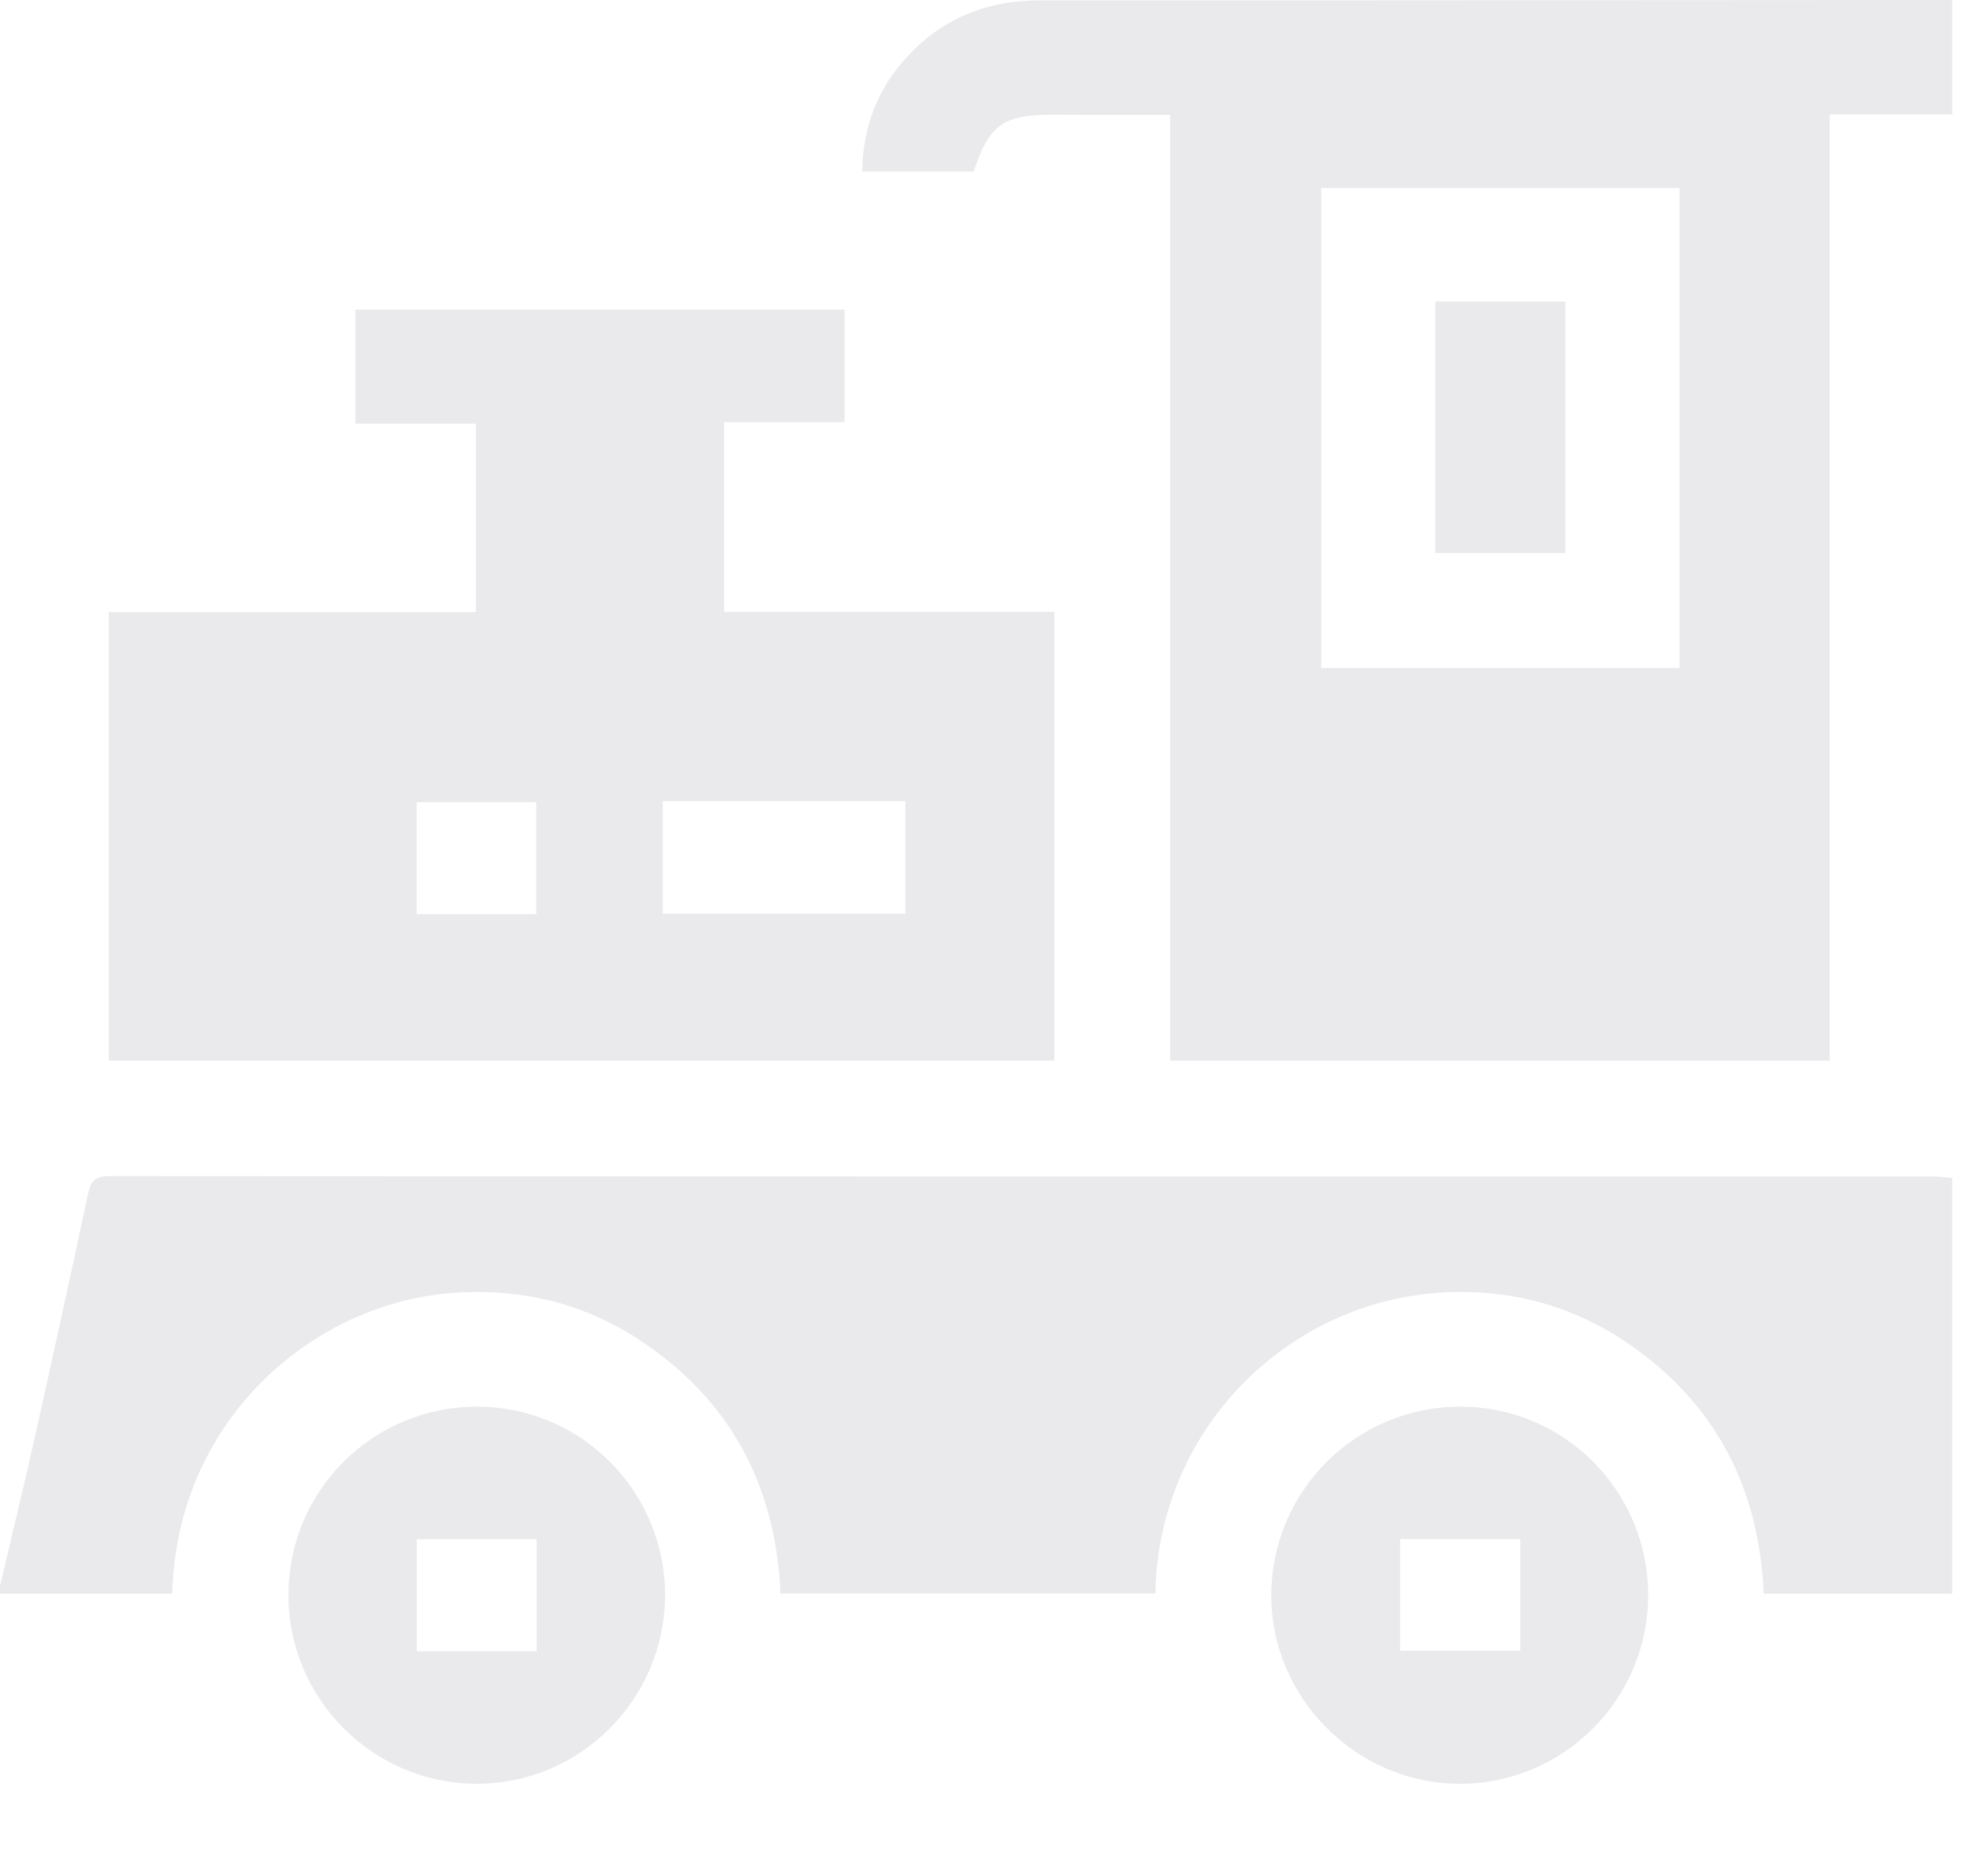
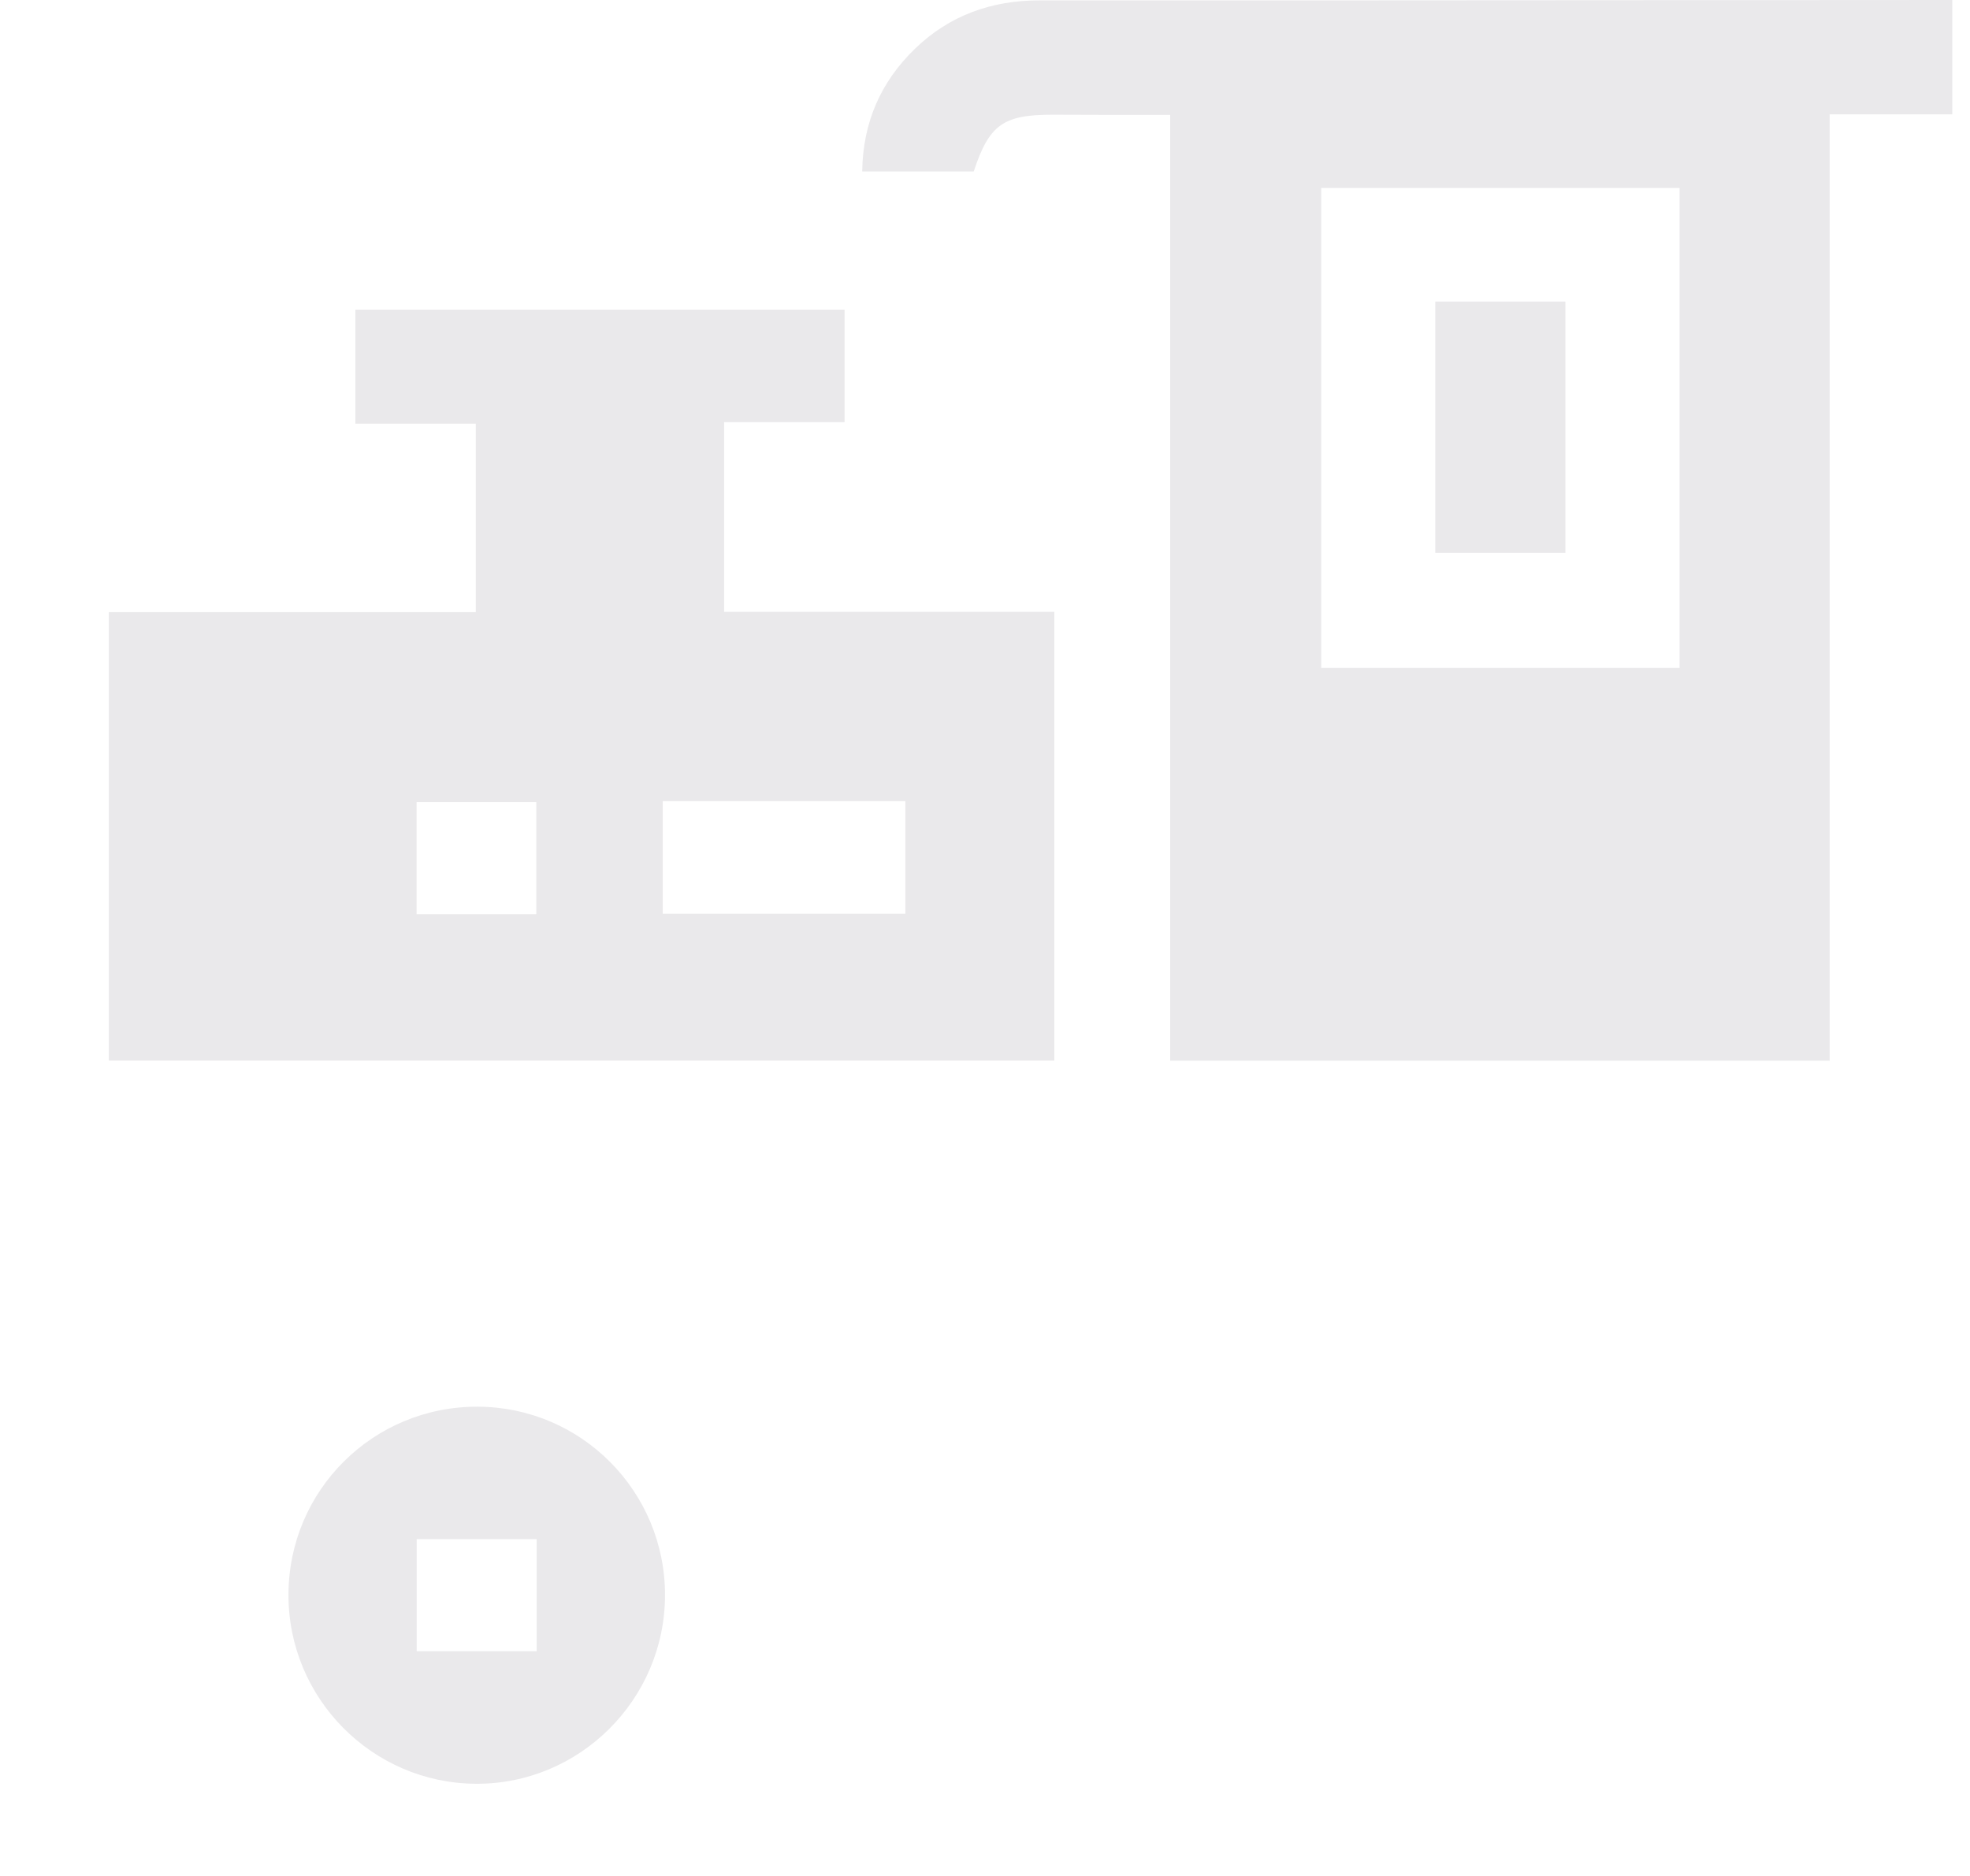
<svg xmlns="http://www.w3.org/2000/svg" width="21" height="20" viewBox="0 0 21 20" fill="none">
  <path d="M20.811 1.219C20.385 1.219 19.959 1.219 19.504 1.219C19.504 4.588 19.504 7.941 19.504 11.308C17.148 11.308 14.822 11.308 12.474 11.308C12.474 7.953 12.474 4.604 12.474 1.225C12.267 1.225 12.079 1.225 11.893 1.225C11.67 1.224 11.446 1.223 11.223 1.223C10.694 1.222 10.544 1.329 10.38 1.828C9.991 1.828 9.601 1.828 9.191 1.828C9.198 1.306 9.388 0.874 9.752 0.521C10.12 0.164 10.57 0.004 11.079 0.004C12.082 0.004 13.084 0.004 14.086 0.004C16.328 0.002 18.57 0.001 20.811 0C20.811 0.406 20.811 0.813 20.811 1.219ZM17.904 7.121C17.904 5.405 17.904 3.703 17.904 2.004C16.621 2.004 15.353 2.004 14.084 2.004C14.084 3.718 14.084 5.414 14.084 7.121C15.364 7.121 16.632 7.121 17.904 7.121Z" fill="#EAE9EB" />
-   <path d="M20.811 16.99C20.149 16.99 19.486 16.99 18.801 16.99C18.754 15.867 18.289 14.961 17.353 14.321C16.733 13.897 16.037 13.726 15.291 13.786C13.706 13.915 12.347 15.242 12.316 16.988C10.993 16.988 9.669 16.988 8.32 16.988C8.271 15.836 7.781 14.915 6.806 14.278C6.196 13.88 5.515 13.727 4.791 13.787C3.322 13.91 1.883 15.145 1.836 16.99C1.225 16.99 0.612 16.99 0 16.99C0 16.963 0 16.936 0 16.909C0.121 16.391 0.248 15.874 0.364 15.355C0.56 14.477 0.753 13.599 0.94 12.72C0.97 12.581 1.027 12.539 1.17 12.539C7.657 12.543 14.143 12.543 20.63 12.543C20.69 12.543 20.751 12.554 20.811 12.56C20.811 14.037 20.811 15.514 20.811 16.99Z" fill="#EAE9EB" />
-   <path d="M1.16 6.526C2.469 6.526 3.766 6.526 5.072 6.526C5.072 5.847 5.072 5.193 5.072 4.517C4.645 4.517 4.223 4.517 3.788 4.517C3.788 4.102 3.788 3.707 3.788 3.302C5.528 3.302 7.259 3.302 9.003 3.302C9.003 3.7 9.003 4.089 9.003 4.501C8.582 4.501 8.158 4.501 7.719 4.501C7.719 5.18 7.719 5.838 7.719 6.523C8.891 6.523 10.059 6.523 11.239 6.523C11.239 8.13 11.239 9.711 11.239 11.307C7.878 11.307 4.523 11.307 1.16 11.307C1.16 9.712 1.16 8.131 1.16 6.526ZM7.065 8.541C7.065 8.956 7.065 9.35 7.065 9.741C7.938 9.741 8.795 9.741 9.651 9.741C9.651 9.333 9.651 8.939 9.651 8.541C8.782 8.541 7.931 8.541 7.065 8.541ZM5.717 9.746C5.717 9.334 5.717 8.939 5.717 8.552C5.28 8.552 4.858 8.552 4.441 8.552C4.441 8.958 4.441 9.348 4.441 9.746C4.87 9.746 5.287 9.746 5.717 9.746Z" fill="#EAE9EB" />
-   <path d="M17.569 17.014C17.564 18.12 16.665 19.017 15.563 19.017C14.459 19.017 13.543 18.098 13.552 16.996C13.561 15.882 14.467 14.99 15.582 14.997C16.685 15.004 17.574 15.906 17.569 17.014ZM16.206 16.408C15.773 16.408 15.351 16.408 14.925 16.408C14.925 16.812 14.925 17.201 14.925 17.599C15.357 17.599 15.778 17.599 16.206 17.599C16.206 17.195 16.206 16.806 16.206 16.408Z" fill="#EAE9EB" />
+   <path d="M1.16 6.526C2.469 6.526 3.766 6.526 5.072 6.526C5.072 5.847 5.072 5.193 5.072 4.517C4.645 4.517 4.223 4.517 3.788 4.517C3.788 4.102 3.788 3.707 3.788 3.302C5.528 3.302 7.259 3.302 9.003 3.302C9.003 3.7 9.003 4.089 9.003 4.501C8.582 4.501 8.158 4.501 7.719 4.501C7.719 5.18 7.719 5.838 7.719 6.523C8.891 6.523 10.059 6.523 11.239 6.523C11.239 8.13 11.239 9.711 11.239 11.307C7.878 11.307 4.523 11.307 1.16 11.307C1.16 9.712 1.16 8.131 1.16 6.526M7.065 8.541C7.065 8.956 7.065 9.35 7.065 9.741C7.938 9.741 8.795 9.741 9.651 9.741C9.651 9.333 9.651 8.939 9.651 8.541C8.782 8.541 7.931 8.541 7.065 8.541ZM5.717 9.746C5.717 9.334 5.717 8.939 5.717 8.552C5.28 8.552 4.858 8.552 4.441 8.552C4.441 8.958 4.441 9.348 4.441 9.746C4.87 9.746 5.287 9.746 5.717 9.746Z" fill="#EAE9EB" />
  <path d="M7.089 17.008C7.087 18.12 6.176 19.026 5.069 19.017C3.966 19.009 3.073 18.105 3.075 17.002C3.077 15.887 3.979 14.992 5.095 14.997C6.199 15.002 7.091 15.902 7.089 17.008ZM5.721 17.604C5.721 17.193 5.721 16.804 5.721 16.409C5.286 16.409 4.864 16.409 4.442 16.409C4.442 16.814 4.442 17.205 4.442 17.604C4.872 17.604 5.289 17.604 5.721 17.604Z" fill="#EAE9EB" />
  <path d="M15.3 3.215C15.772 3.215 16.223 3.215 16.687 3.215C16.687 4.108 16.687 4.991 16.687 5.895C16.23 5.895 15.77 5.895 15.3 5.895C15.3 5.003 15.3 4.12 15.3 3.215Z" fill="#EAE9EB" />
</svg>